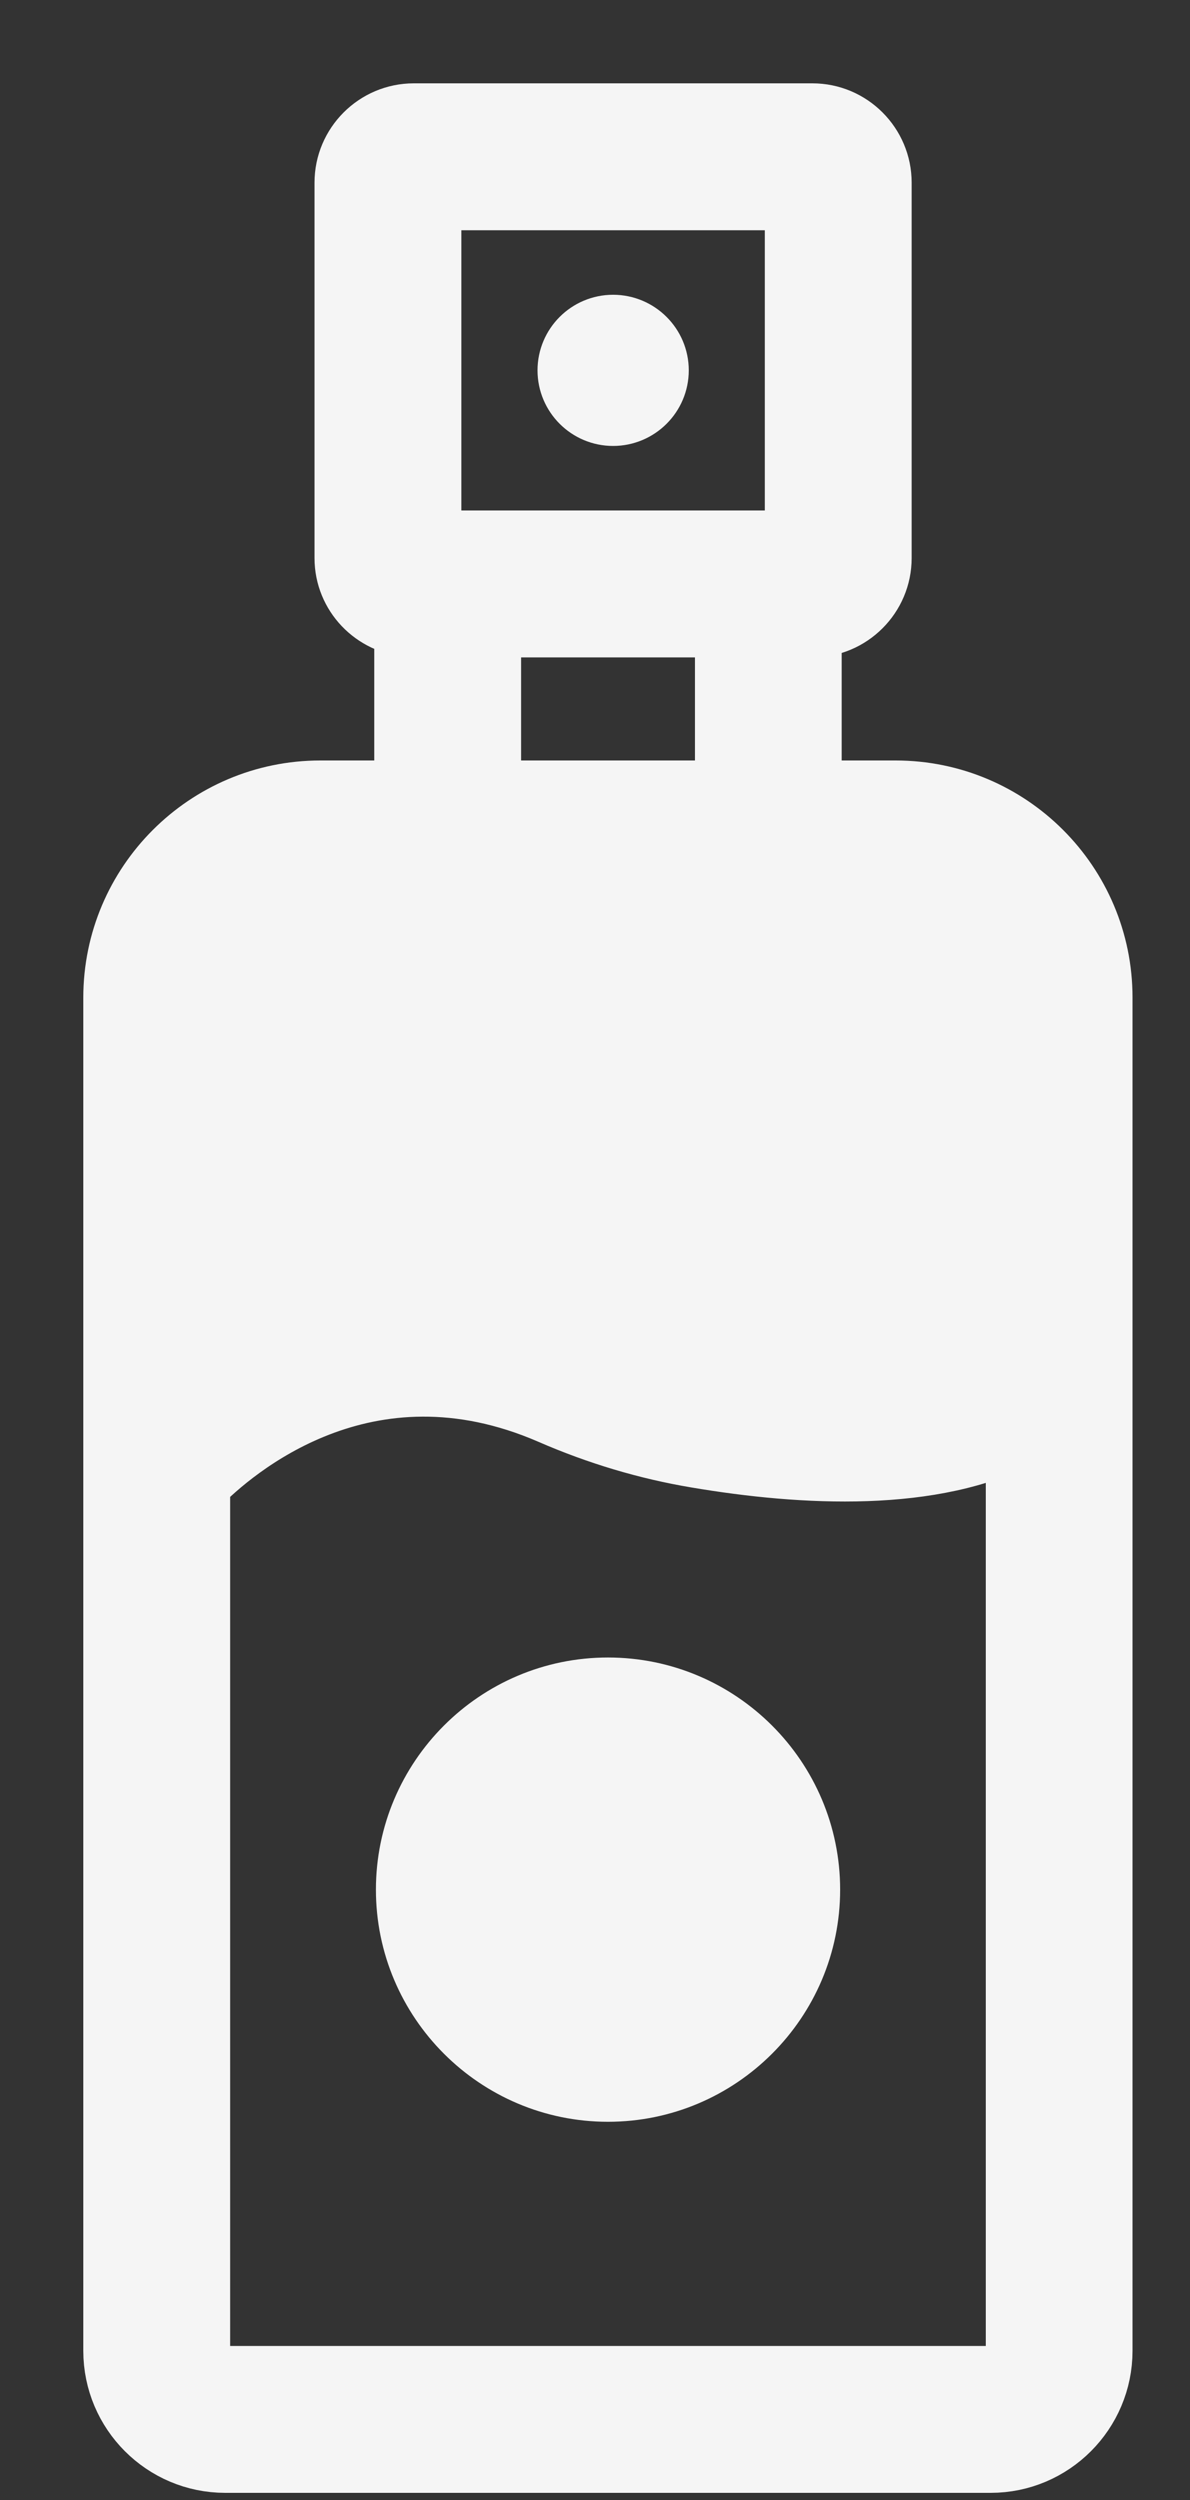
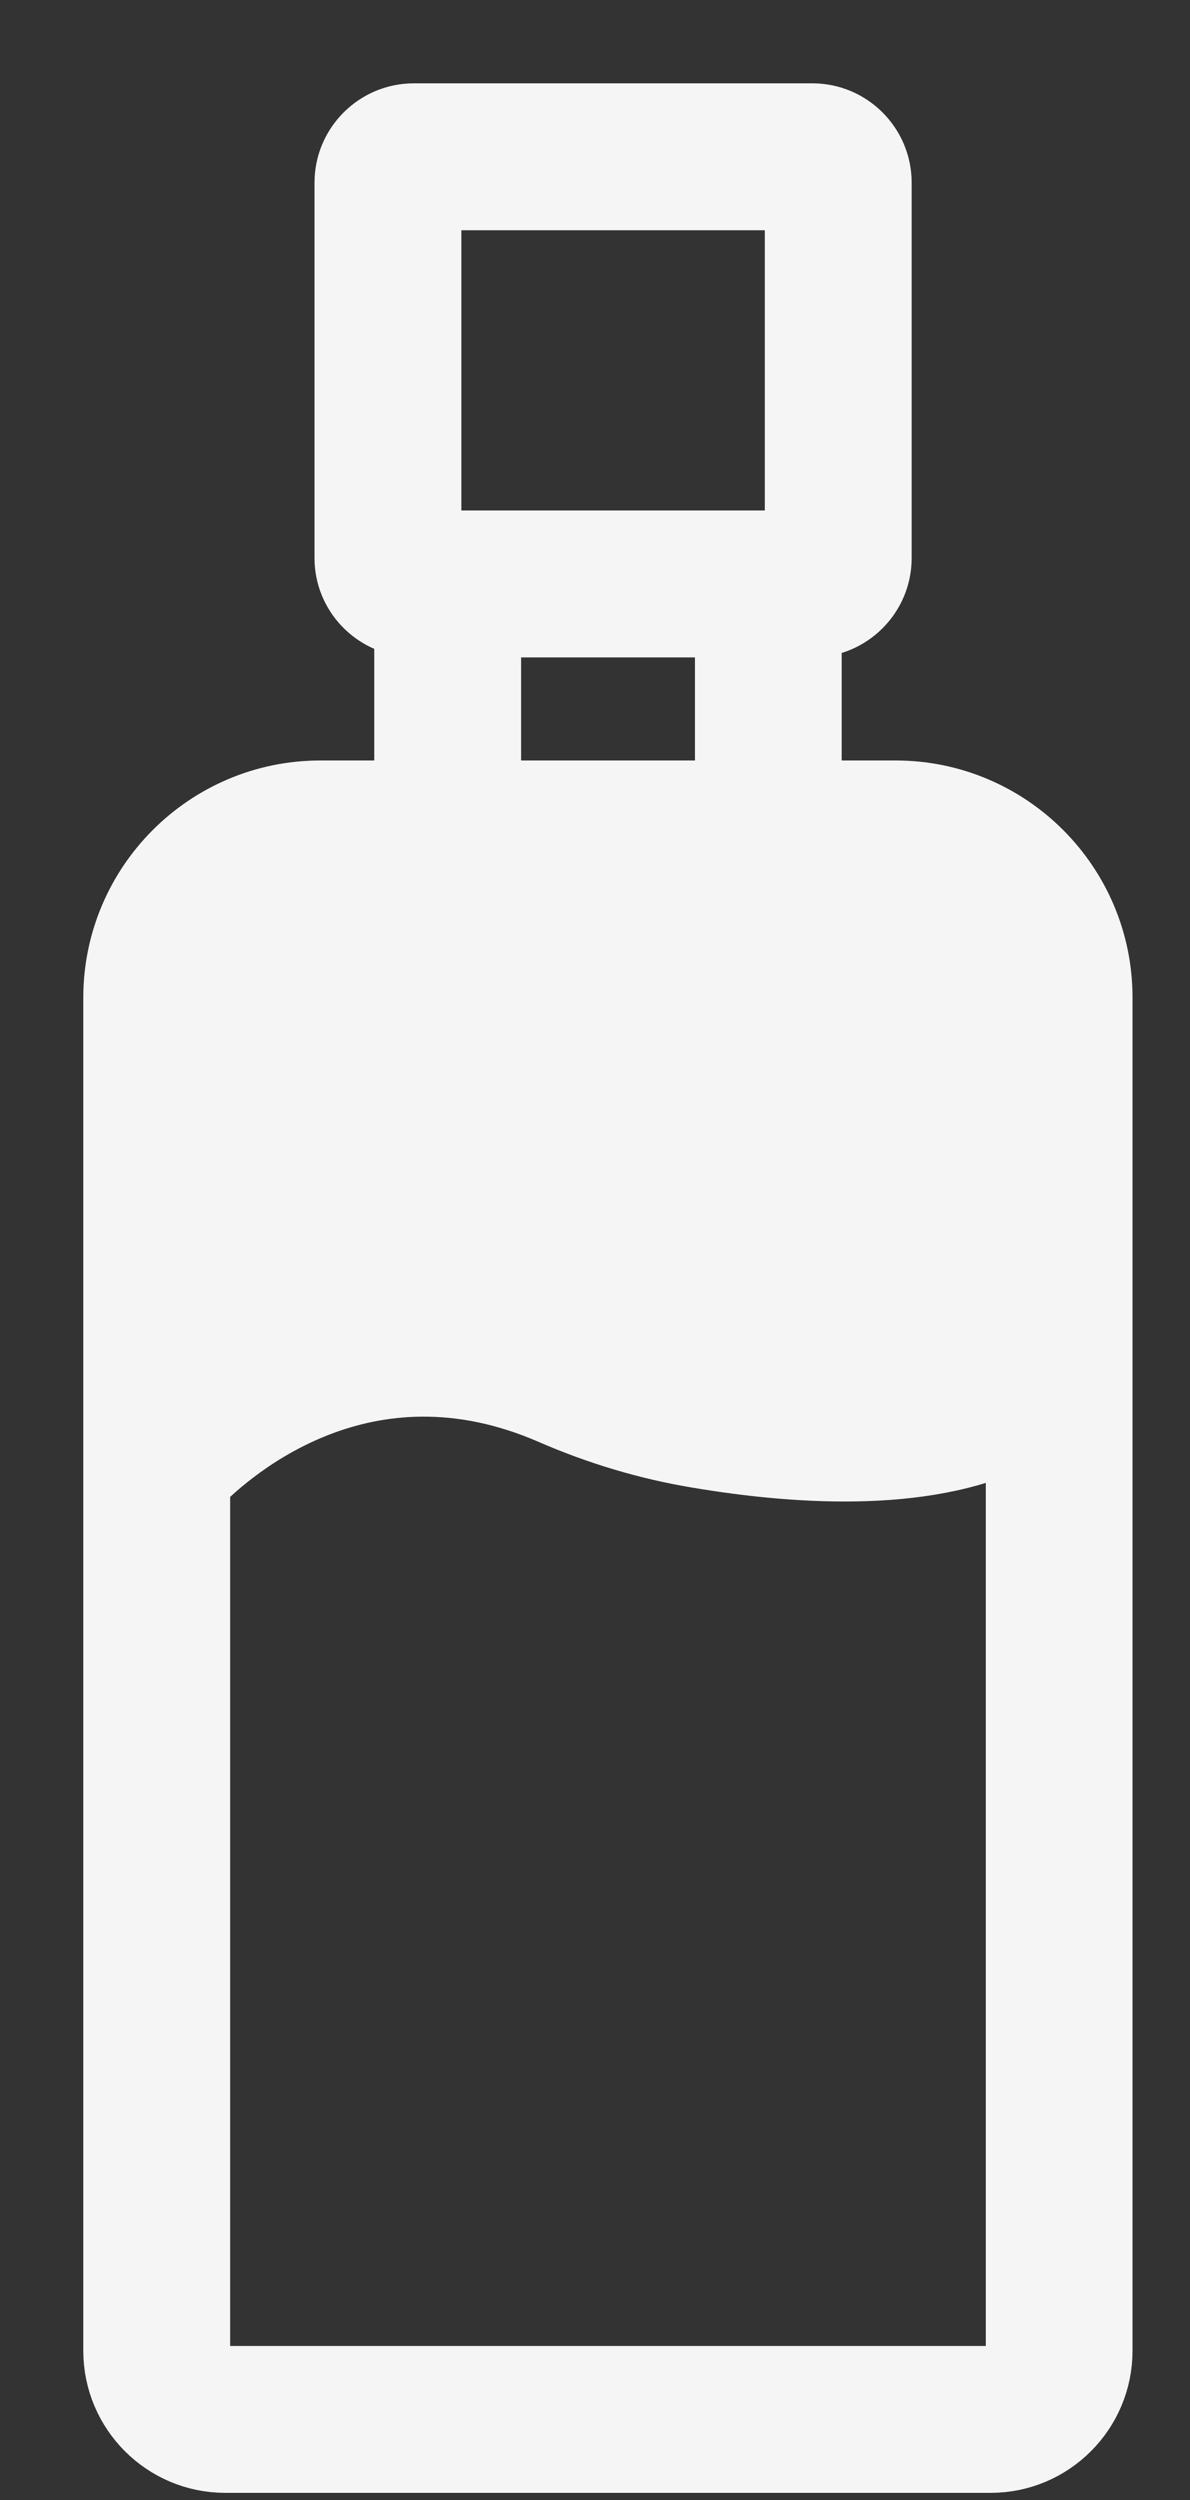
<svg xmlns="http://www.w3.org/2000/svg" fill="none" viewBox="0 0 10 21" height="21" width="10">
  <rect x="0" y="0" width="10" height="21" fill="#333333" stroke="none" />
  <path stroke-width="0.6" stroke="#F5F5F5" fill="#F5F5F5" d="M7.526 6.688H6.773V5.222H6.827C7.121 5.222 7.361 4.982 7.361 4.688V1.534C7.361 1.24 7.121 1 6.827 1H3.477C3.183 1 2.943 1.24 2.943 1.534V4.688C2.943 4.971 3.166 5.201 3.445 5.219V6.688H2.692C1.759 6.688 1 7.447 1 8.38V19.747C1 20.239 1.4 20.64 1.893 20.64H8.325C8.817 20.64 9.217 20.239 9.217 19.747V8.379C9.217 7.446 8.459 6.688 7.526 6.688ZM3.577 1.634H6.727V4.588H3.577V1.634ZM4.079 5.222H6.14V6.688H4.079V5.222ZM2.692 7.321H7.526C8.109 7.321 8.584 7.796 8.584 8.379L7 7C6.646 7.462 7.462 7.544 6.14 7.321C5.779 7.26 6.209 7.865 5.861 7.714C4.406 7.082 3.338 7.249 2.692 7.714L1.634 8.38C1.634 7.796 2.109 7.321 2.692 7.321ZM8.325 20.006H1.893C1.75 20.006 1.634 19.89 1.634 19.747V12.447C1.929 12.146 3.065 11.15 4.644 11.836C5.039 12.008 5.448 12.13 5.861 12.199C6.753 12.35 7.846 12.406 8.584 12.01V19.747C8.584 19.89 8.468 20.006 8.325 20.006Z" />
-   <path stroke-width="0.4" stroke="#F5F5F5" fill="#F5F5F5" d="M5.109 14.123C4.144 14.123 3.359 14.908 3.359 15.873C3.359 16.838 4.144 17.623 5.109 17.623C6.074 17.623 6.86 16.838 6.86 15.873C6.86 14.908 6.074 14.123 5.109 14.123ZM5.109 16.99C4.493 16.99 3.992 16.489 3.992 15.873C3.992 15.257 4.493 16.895 5.109 16.895C5.725 16.895 6.226 15.257 6.226 15.873C6.226 16.489 5.725 16.99 5.109 16.99ZM5.152 2.676C5.392 2.676 5.588 2.871 5.588 3.111C5.588 3.351 5.392 3.546 5.152 3.546C4.912 3.546 4.717 3.351 4.717 3.111C4.717 2.871 4.912 2.676 5.152 2.676Z" />
</svg>